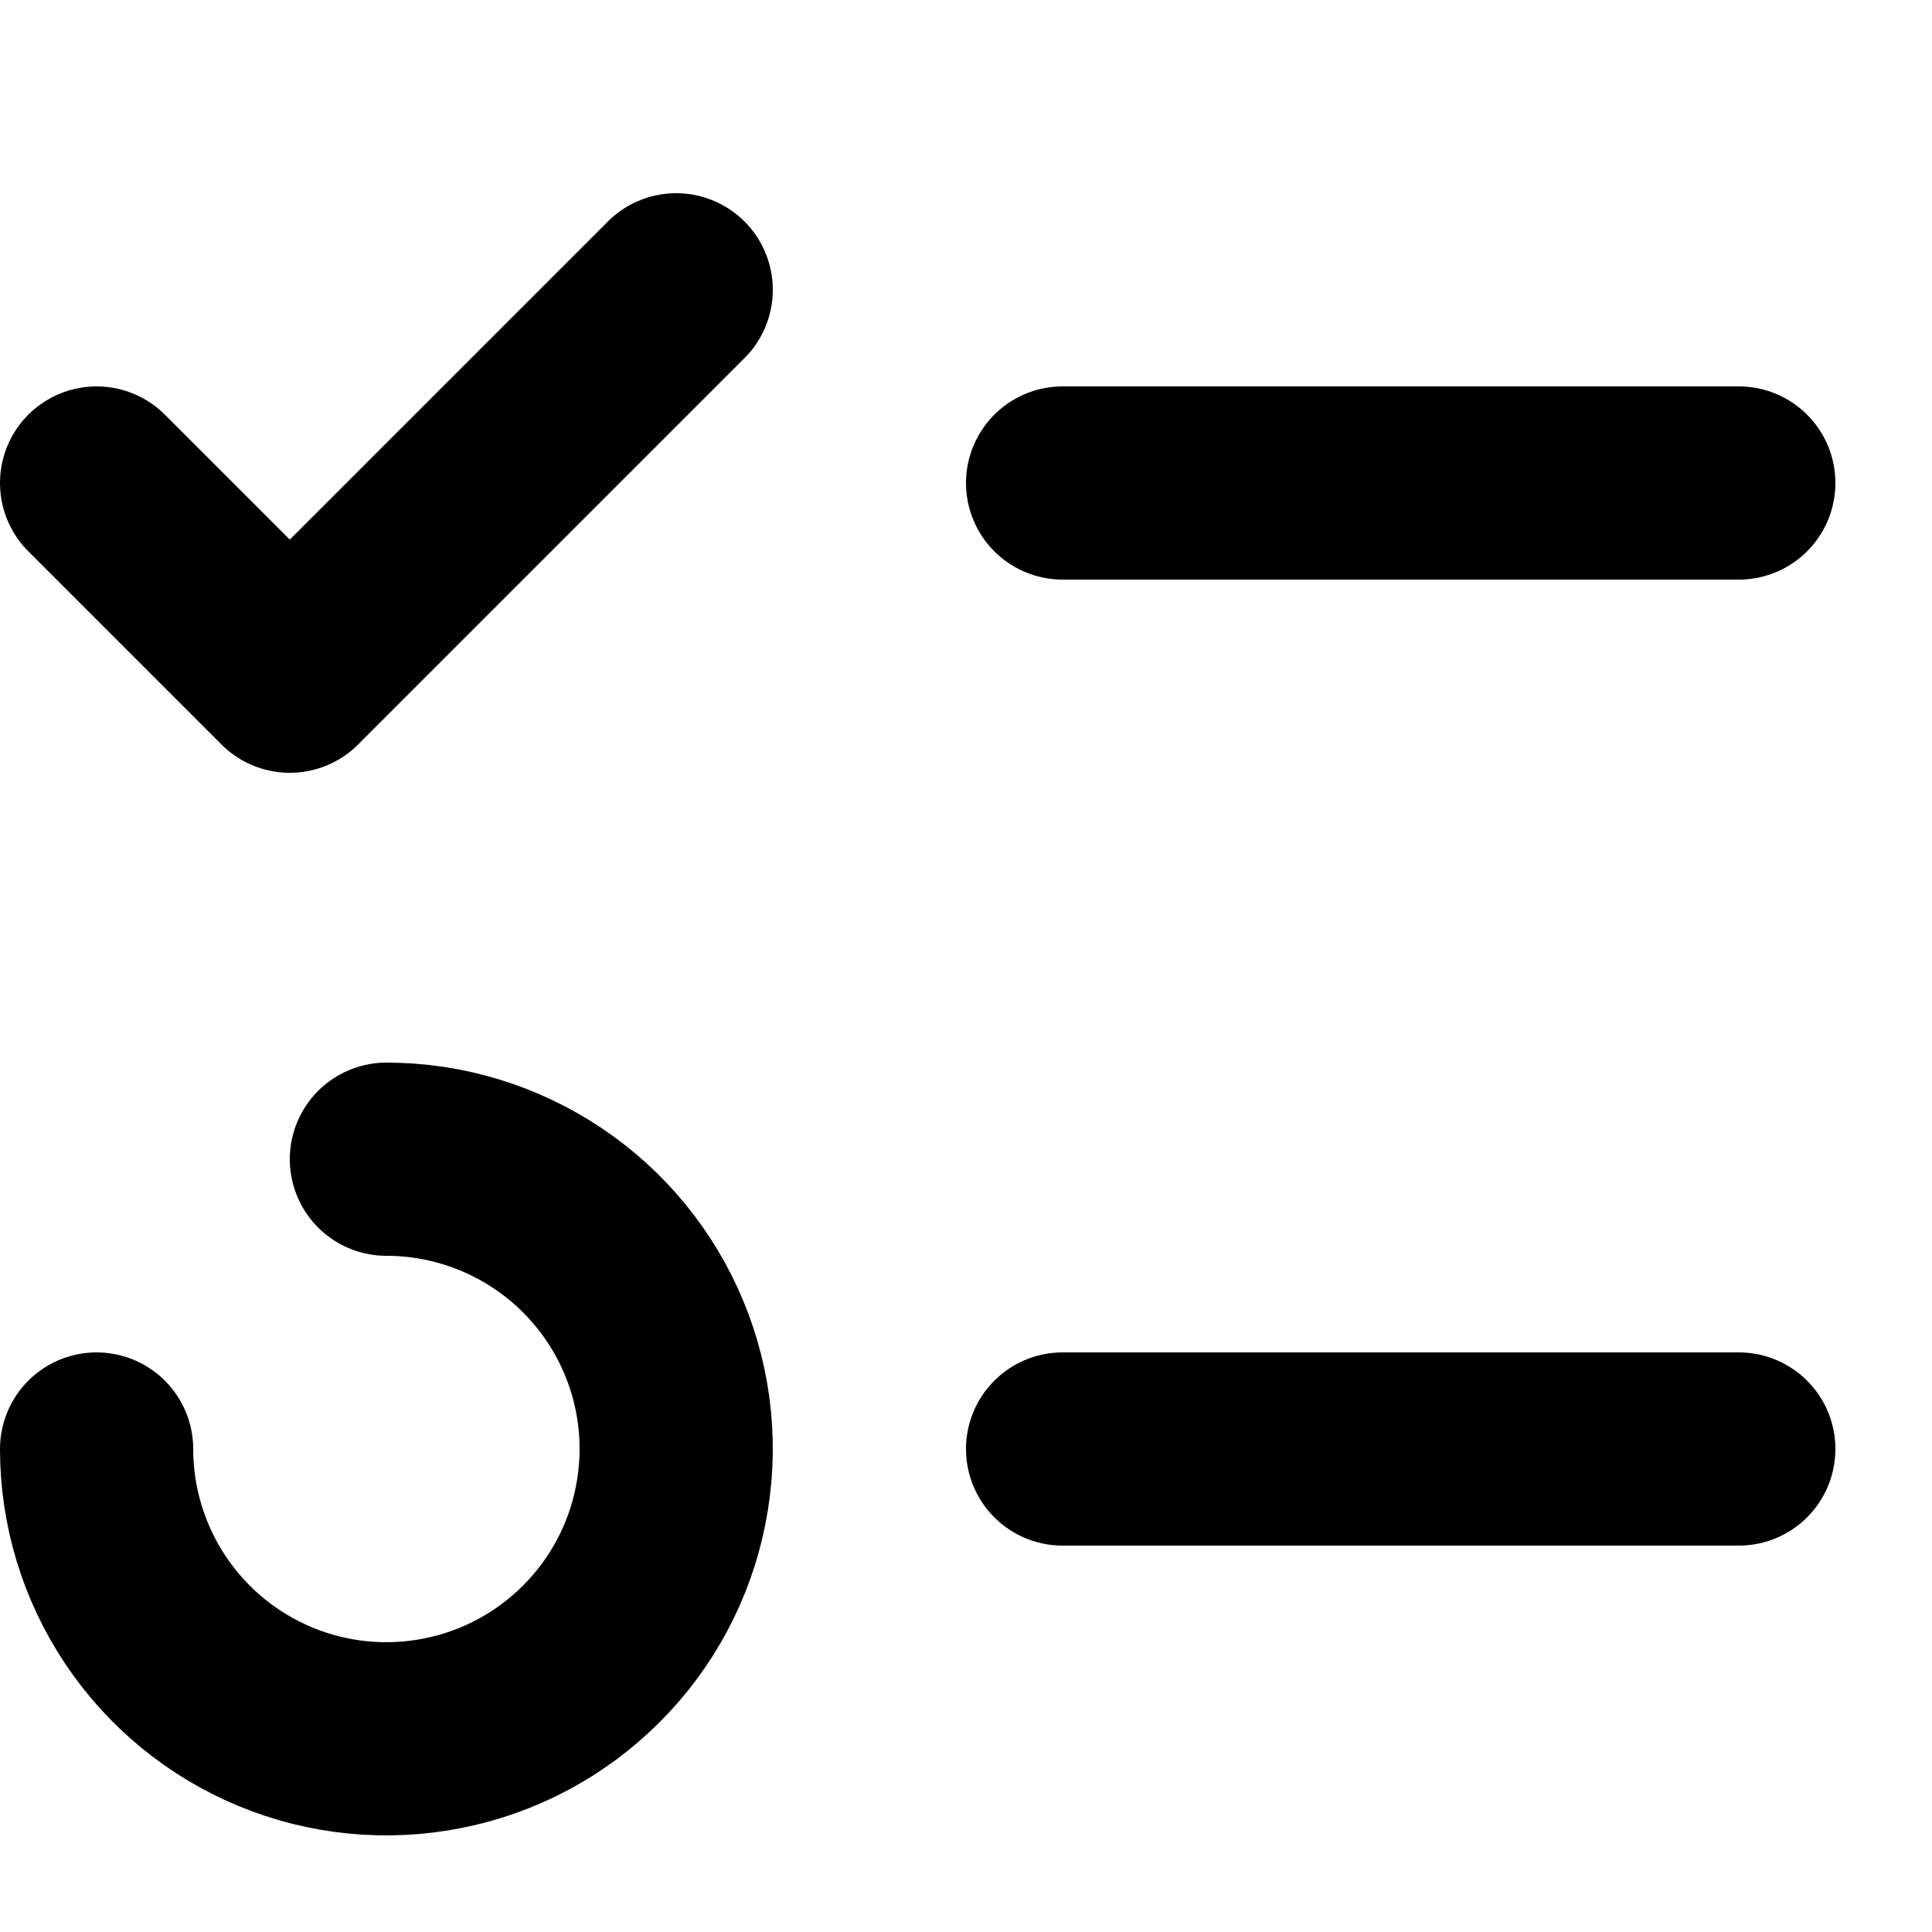
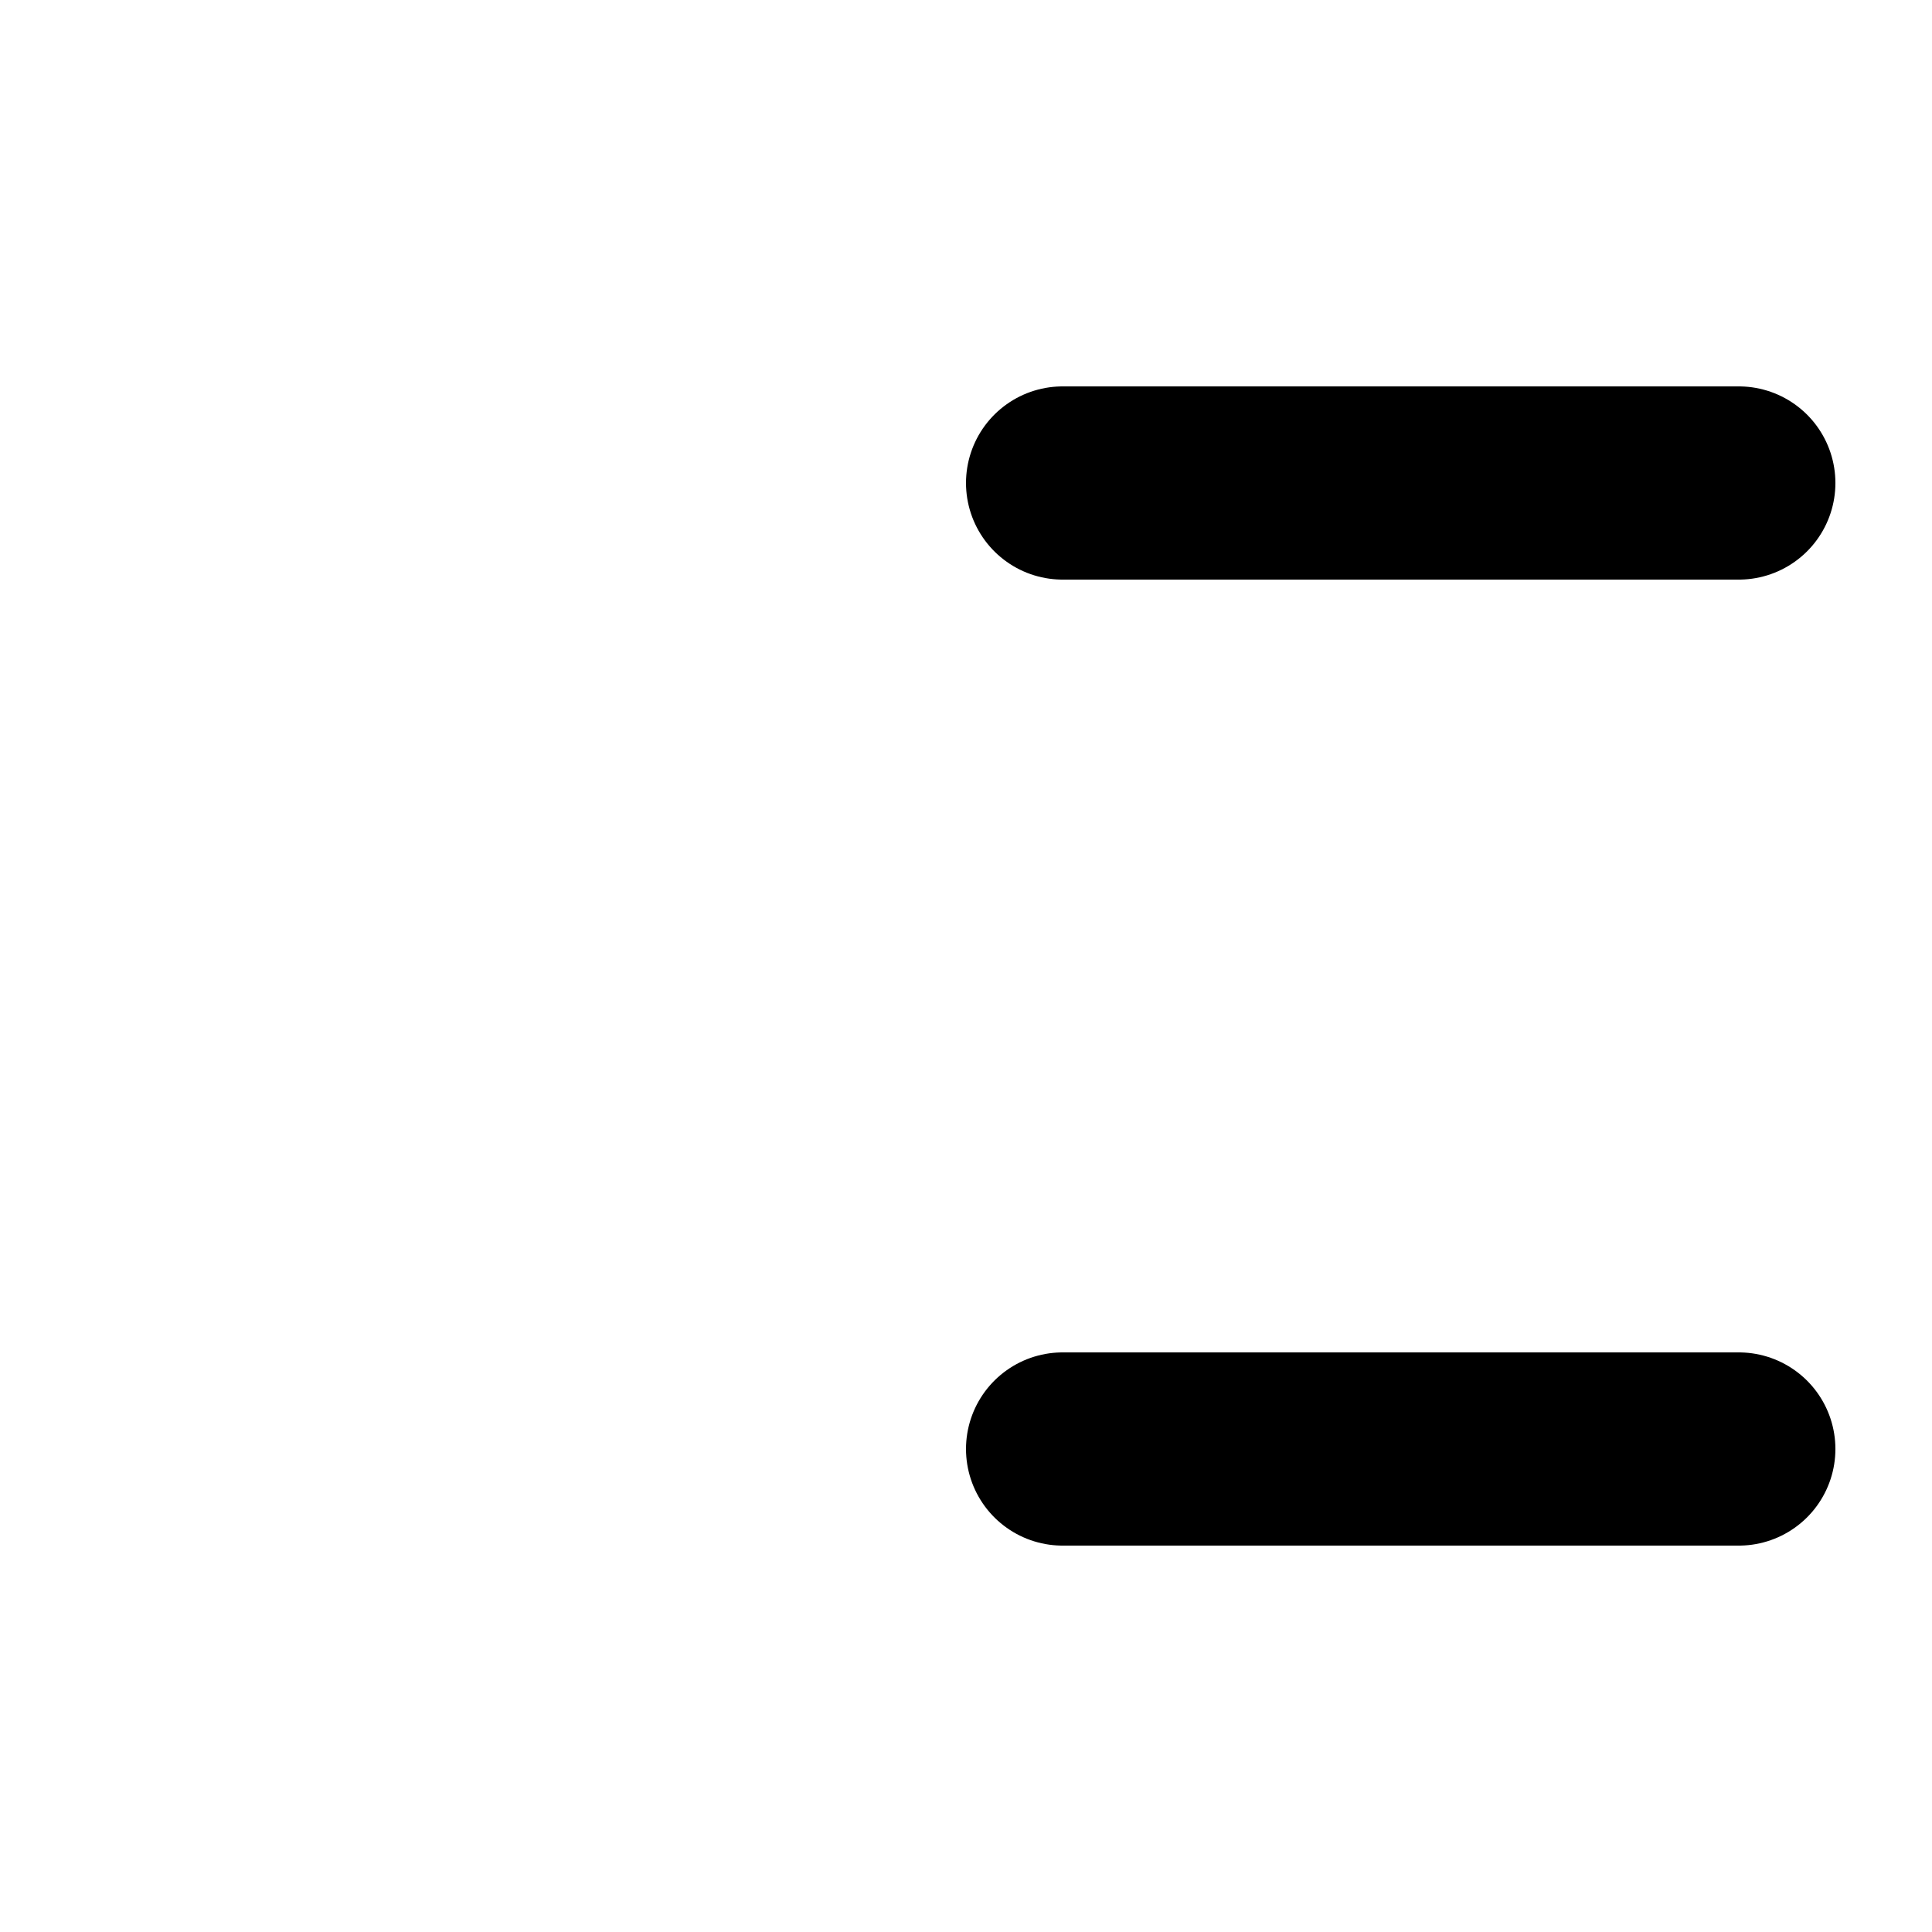
<svg xmlns="http://www.w3.org/2000/svg" width="20" height="20" viewBox="0 0 20 20" fill="none">
-   <path d="M1 5L3 7L7 3" stroke="black" stroke-width="2" stroke-linecap="round" stroke-linejoin="round" />
  <path d="M11 5H18" stroke="black" stroke-width="2" stroke-linecap="round" stroke-linejoin="round" />
  <path d="M11 15H18" stroke="black" stroke-width="2" stroke-linecap="round" stroke-linejoin="round" />
-   <path d="M1 15C1 15.593 1.176 16.173 1.506 16.667C1.835 17.16 2.304 17.545 2.852 17.772C3.4 17.999 4.003 18.058 4.585 17.942C5.167 17.827 5.702 17.541 6.121 17.121C6.541 16.702 6.827 16.167 6.942 15.585C7.058 15.003 6.999 14.4 6.772 13.852C6.545 13.304 6.16 12.835 5.667 12.506C5.173 12.176 4.593 12 4 12" stroke="black" stroke-width="2" stroke-linecap="round" />
</svg>